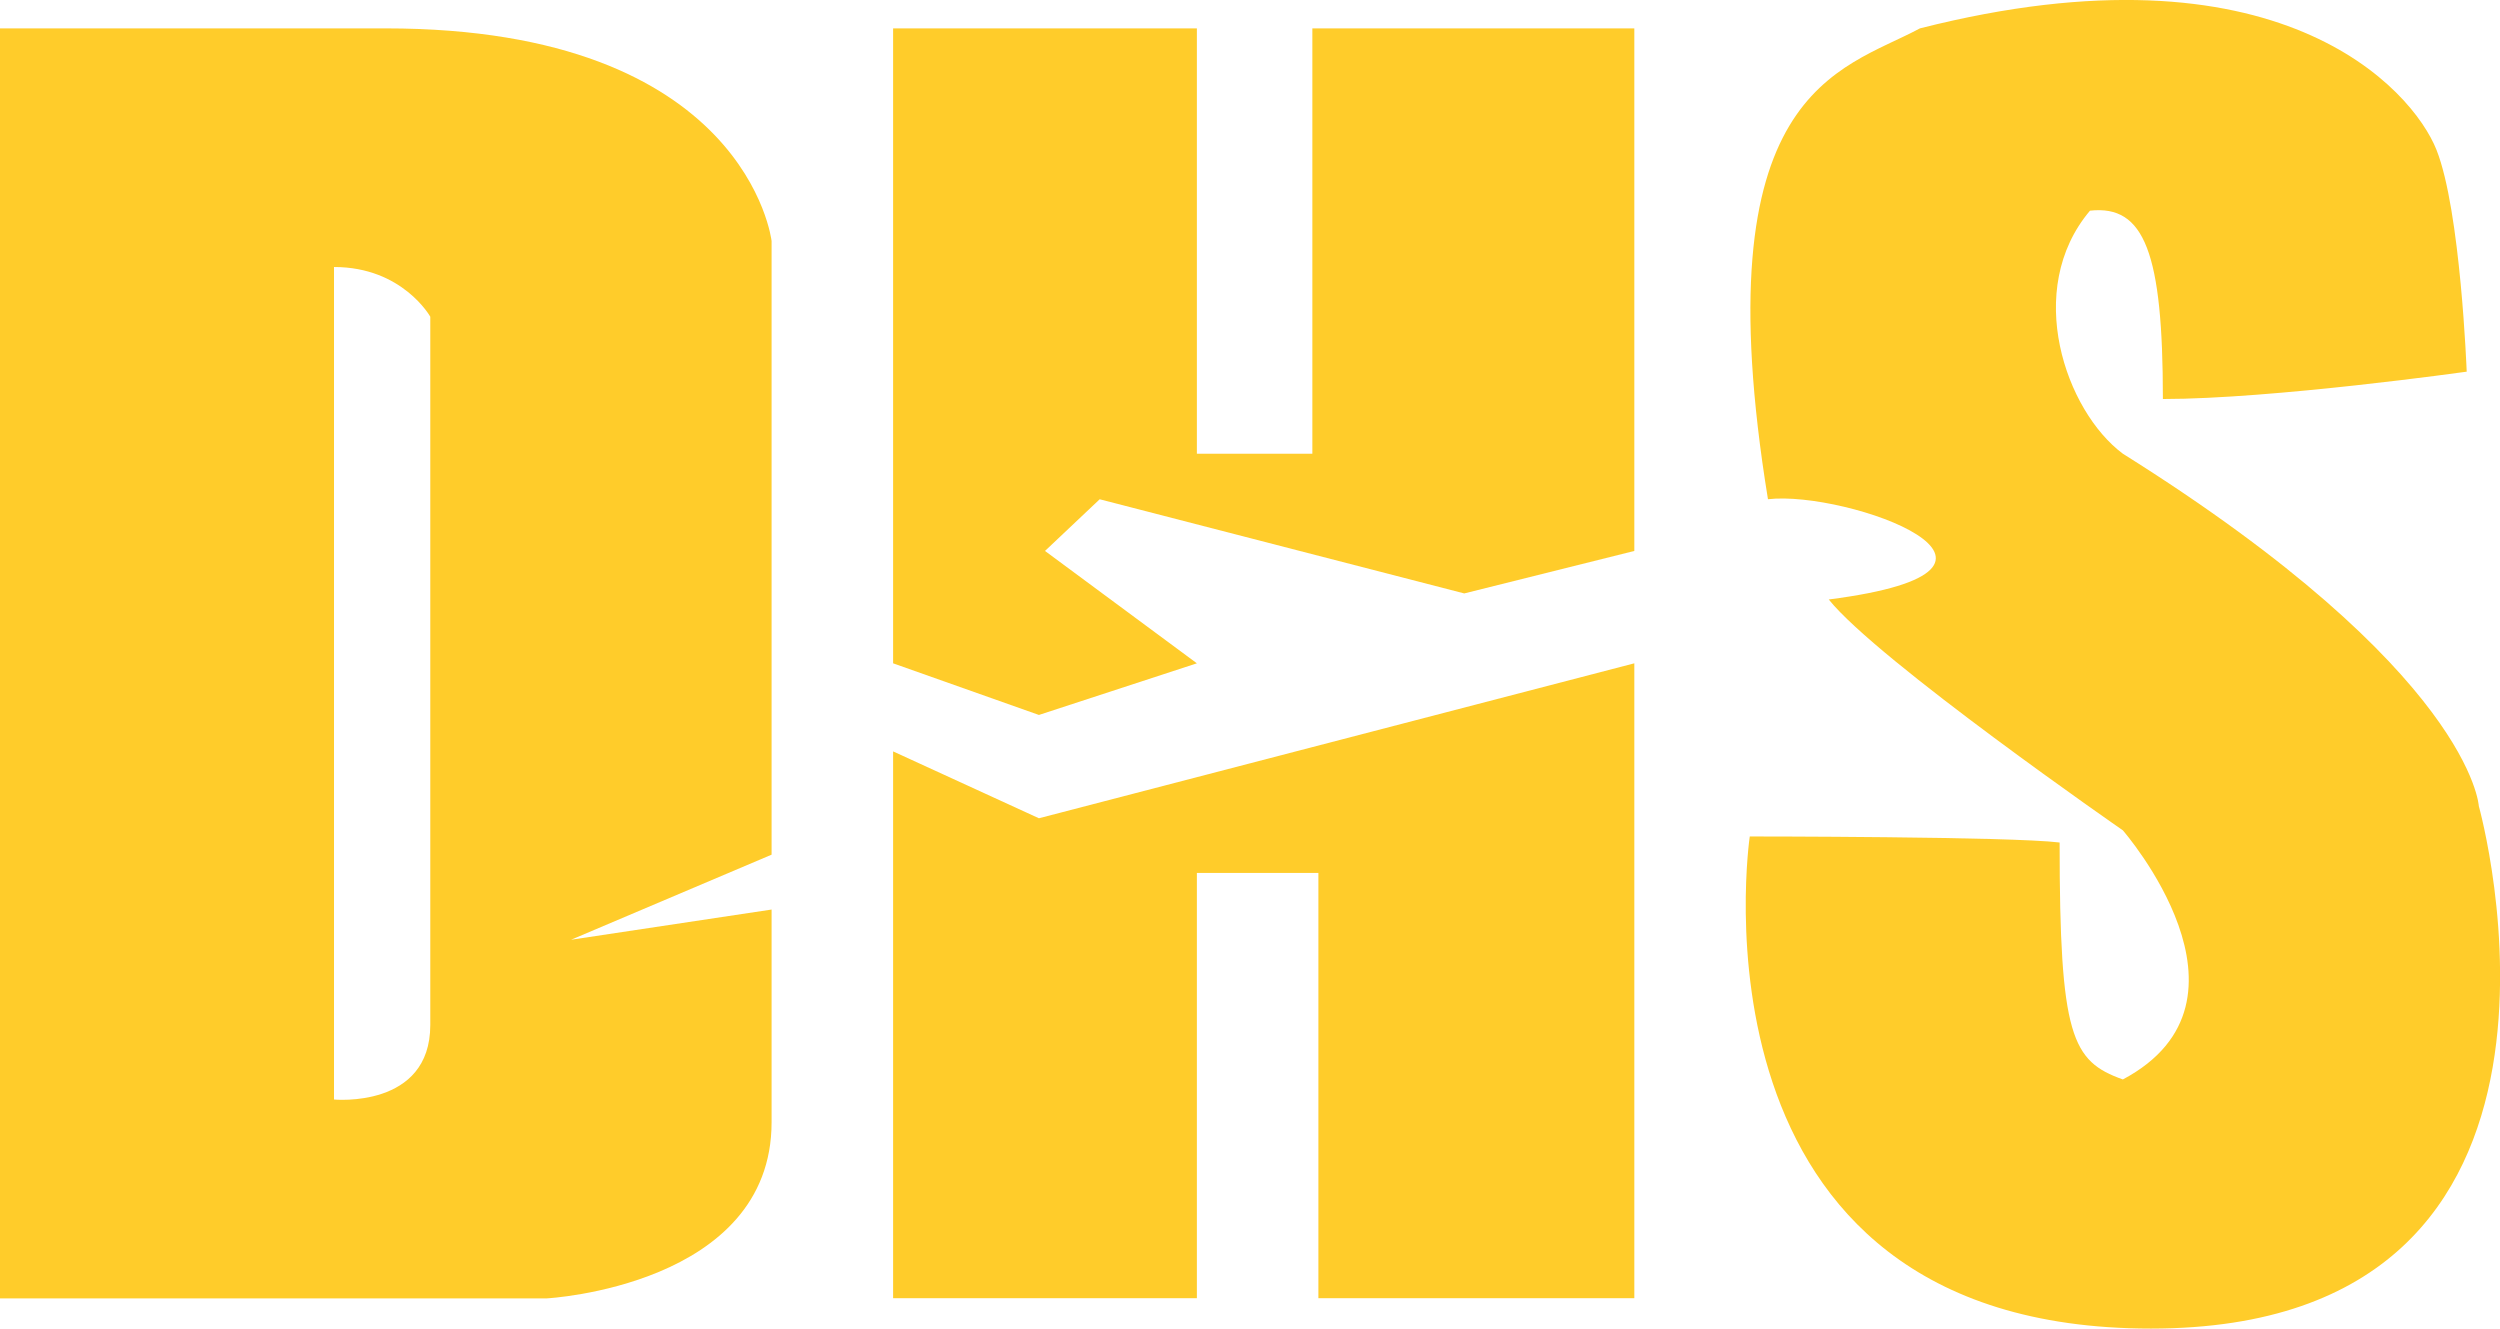
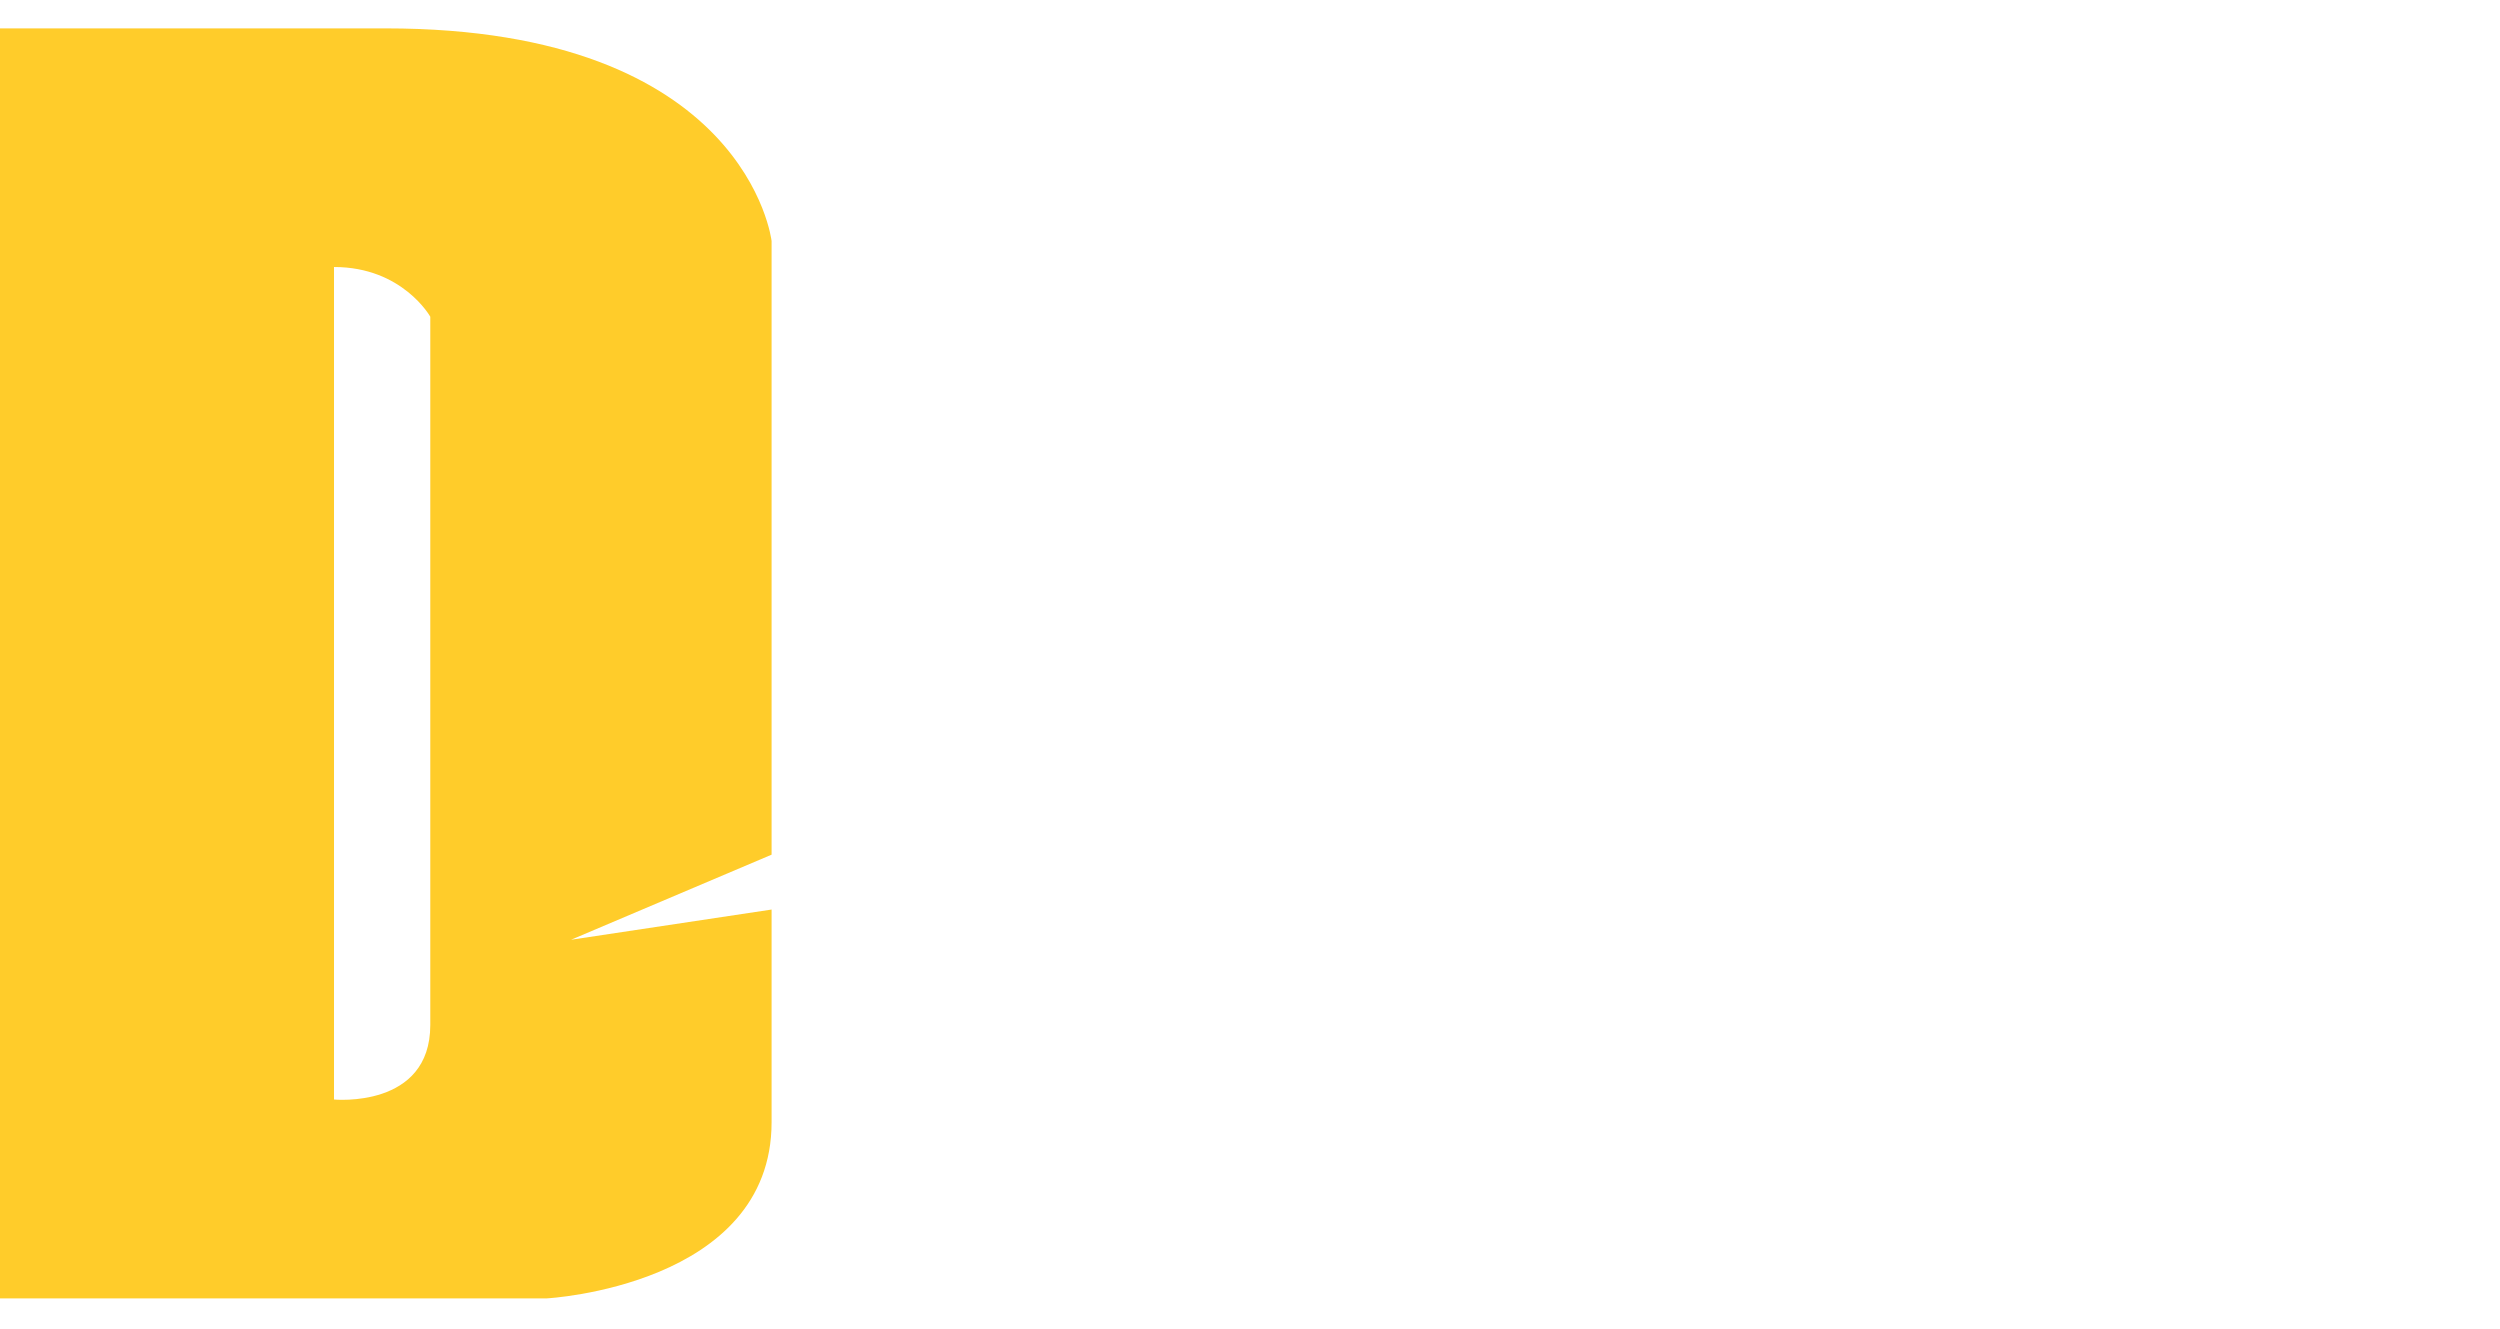
<svg xmlns="http://www.w3.org/2000/svg" id="Capa_3" data-name="Capa 3" viewBox="0 0 579.55 308">
  <defs>
    <style>.cls-1{fill:#ffcc2a;}</style>
  </defs>
-   <polygon class="cls-1" points="207.04 6.59 207.04 153.77 240.84 165.74 277.46 153.77 242.25 127.72 254.93 115.74 339.44 137.57 378.87 127.72 378.87 6.59 304.23 6.59 304.23 105.18 277.46 105.18 277.46 6.59 207.04 6.59" />
-   <polygon class="cls-1" points="207.04 174.19 207.04 300.95 277.46 300.95 277.46 202.36 305.63 202.36 305.63 300.95 378.87 300.95 378.87 153.77 240.84 189.69 207.04 174.19" />
-   <path class="cls-1" d="M447.69,226.33s-16.9,114.08,93,114.08S616.7,219.29,616.7,219.29s-1.66-31-82.52-81.69c-13.25-9.86-23.11-38-7.62-56.34,12.68-1.41,16.9,9.86,16.9,43.66,25.36,0,70.43-6.34,70.43-6.34s-1.41-37.32-7-51.41S570.22,17.88,487.13,39c-18.31,9.85-50.71,14.08-35.22,109.15,18.31-2.11,69,16.2,14.09,23.24,11.27,14.08,68.18,53.52,68.18,53.52s34.38,39.44,0,57.75c-11.84-4.23-14.66-9.86-14.66-54.93C508.25,226.33,447.69,226.33,447.69,226.33Z" transform="translate(-42.06 -32.42)" />
  <path class="cls-1" d="M131.49,39c83.79,0,89.44,49.29,89.44,49.29V230.55l-46.48,19.72,46.48-7v49.3c0,38-52.11,40.84-52.11,40.84H42.06V39Zm-12,55.31v193s22.32,2.16,22.32-17.28V105.84S135.36,94.32,119.52,94.32Z" transform="translate(-42.06 -32.42)" />
</svg>